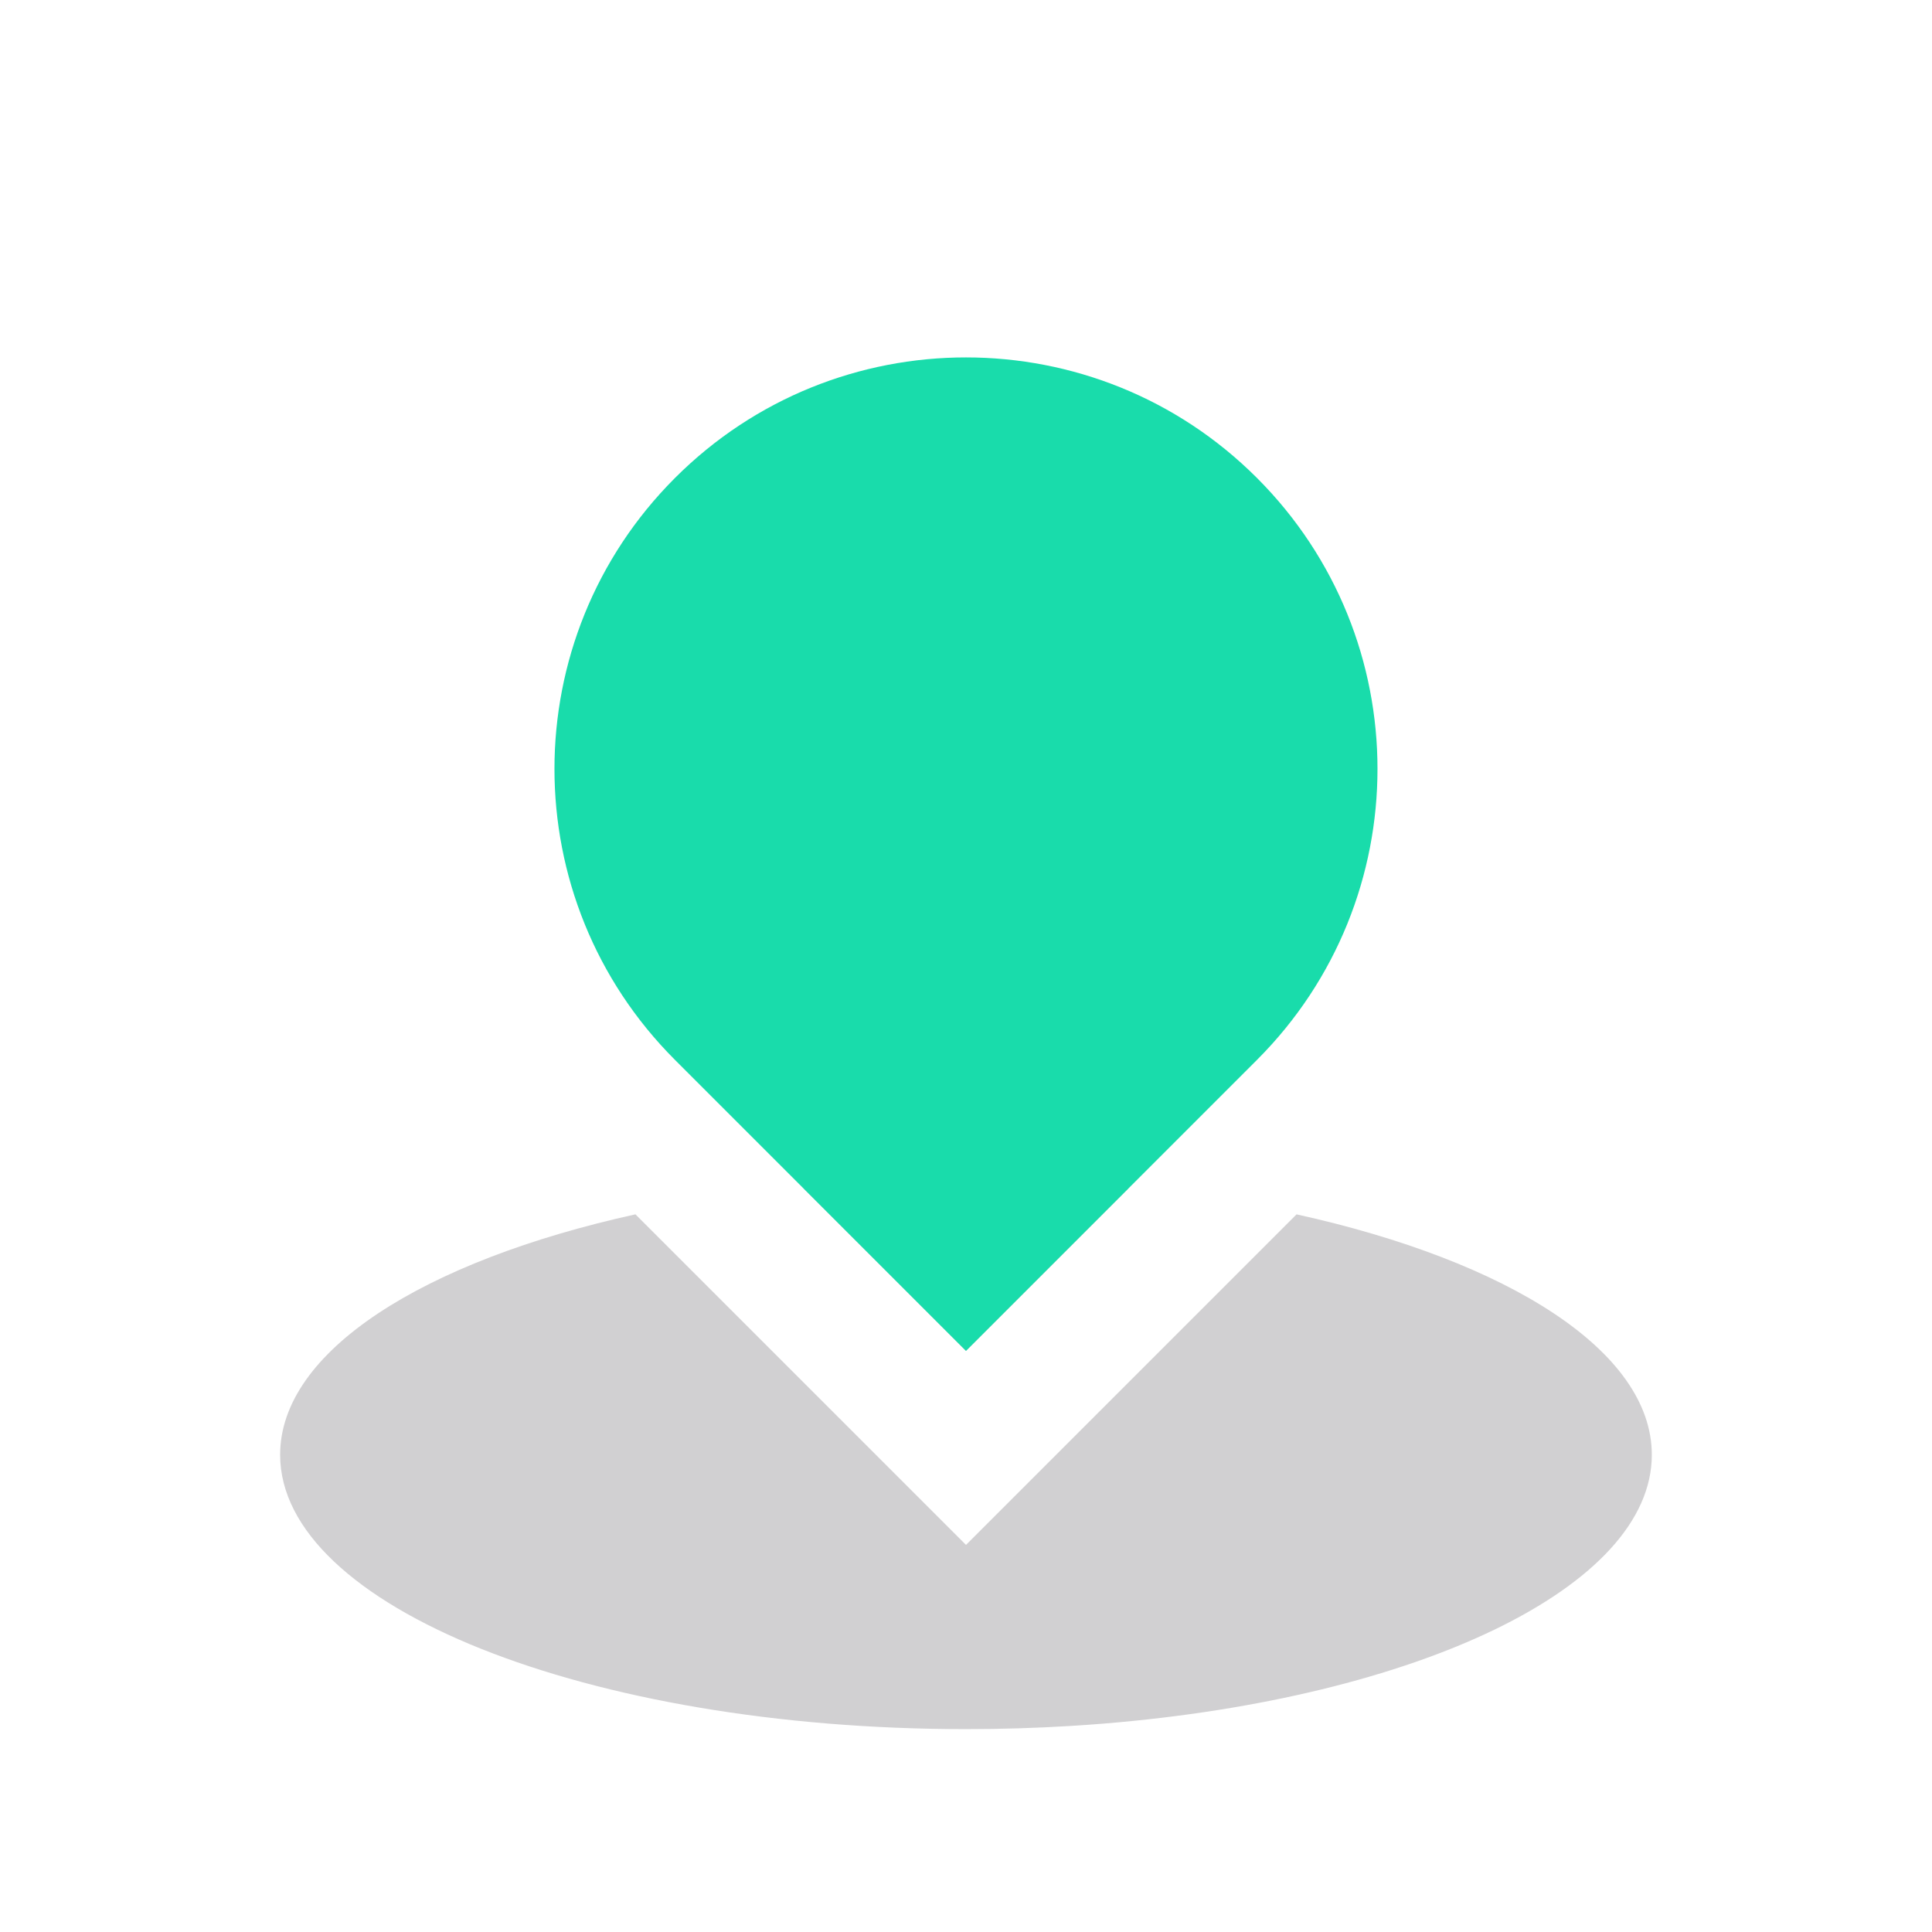
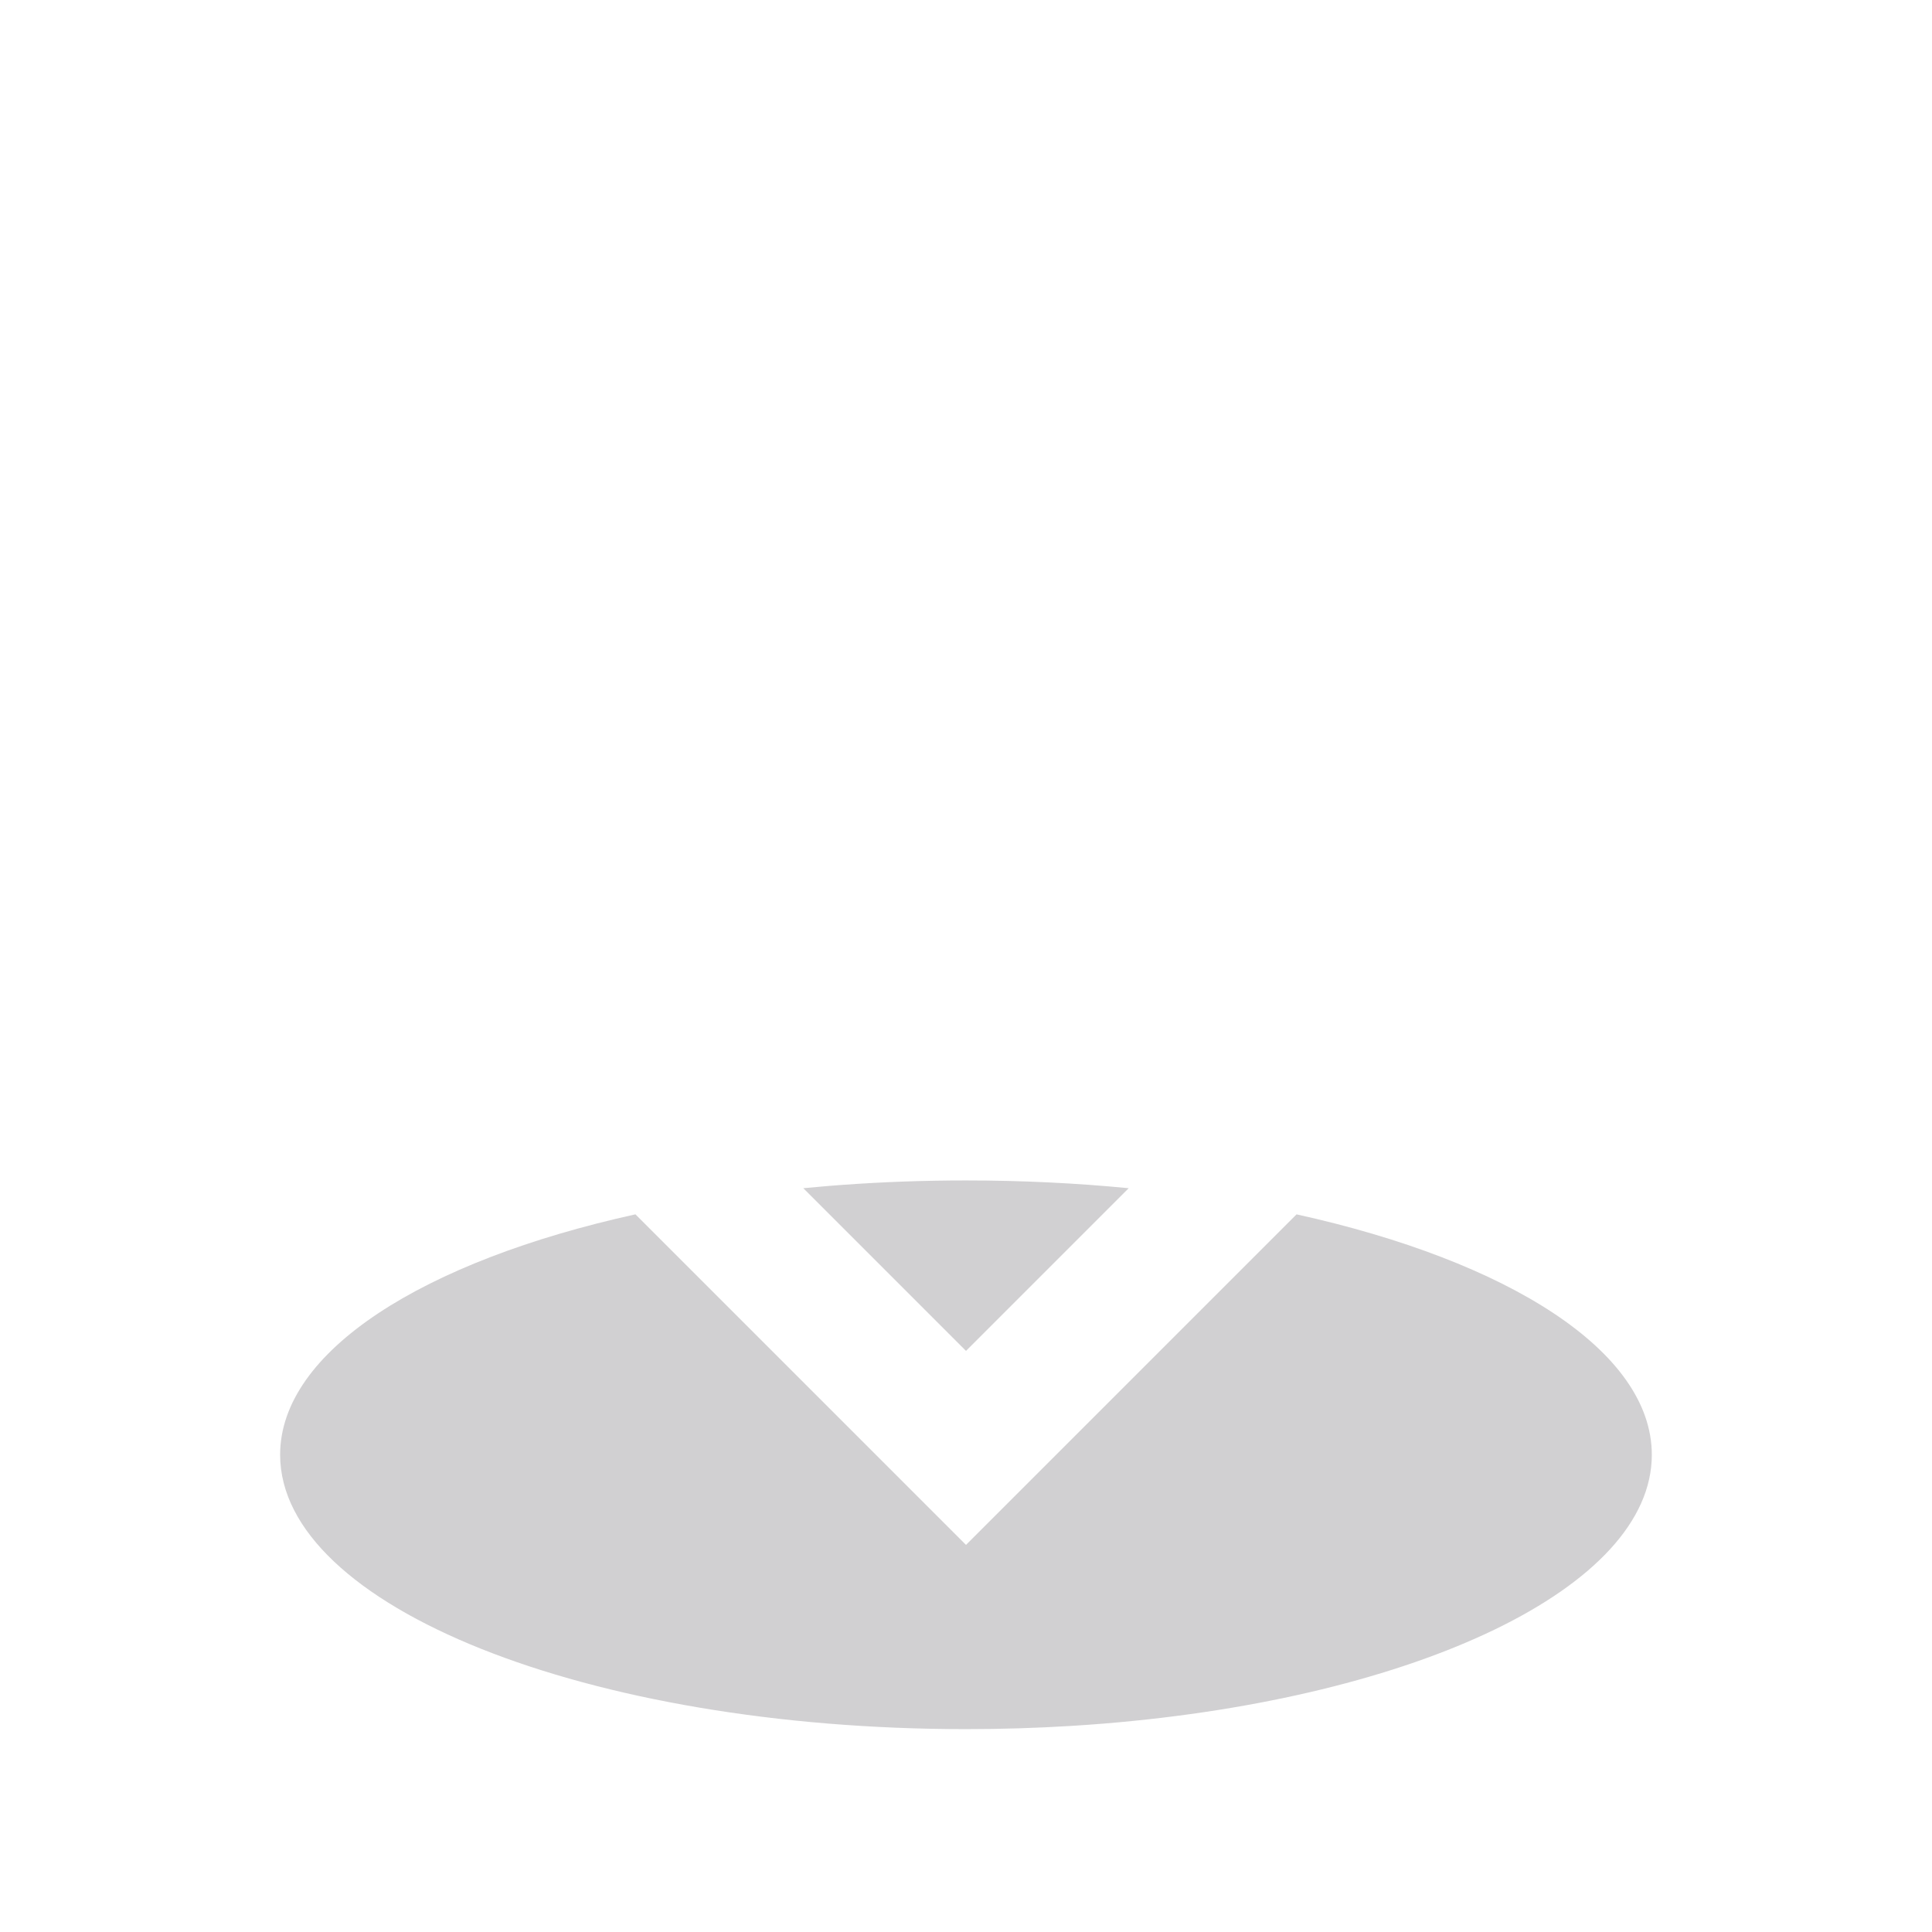
<svg xmlns="http://www.w3.org/2000/svg" width="128" height="128" viewBox="0 0 128 128" fill="none">
  <path opacity="0.2" fill-rule="evenodd" clip-rule="evenodd" d="M42.1 80.453L64 102.353L85.9 80.454C99.931 83.548 109.437 89.521 109.437 96.383C109.437 105.167 93.861 112.495 73.154 114.19C72.417 114.25 71.674 114.303 70.924 114.349C68.666 114.487 66.353 114.559 63.999 114.559C38.903 114.559 18.559 106.421 18.559 96.383C18.559 89.52 28.066 83.546 42.1 80.453ZM53.221 78.721L64 89.501L74.779 78.722C71.323 78.385 67.712 78.207 63.997 78.207C61.203 78.207 58.468 78.308 55.813 78.501C55.534 78.521 55.255 78.543 54.978 78.565C54.388 78.613 53.802 78.665 53.221 78.721Z" fill="#19181F" />
-   <path d="M44.72 31.665C55.367 21.018 72.63 21.018 83.277 31.665C93.924 42.312 93.924 59.575 83.277 70.222L63.998 89.501L44.72 70.222C34.073 59.575 34.073 42.312 44.72 31.665Z" fill="#19DCAB" />
</svg>